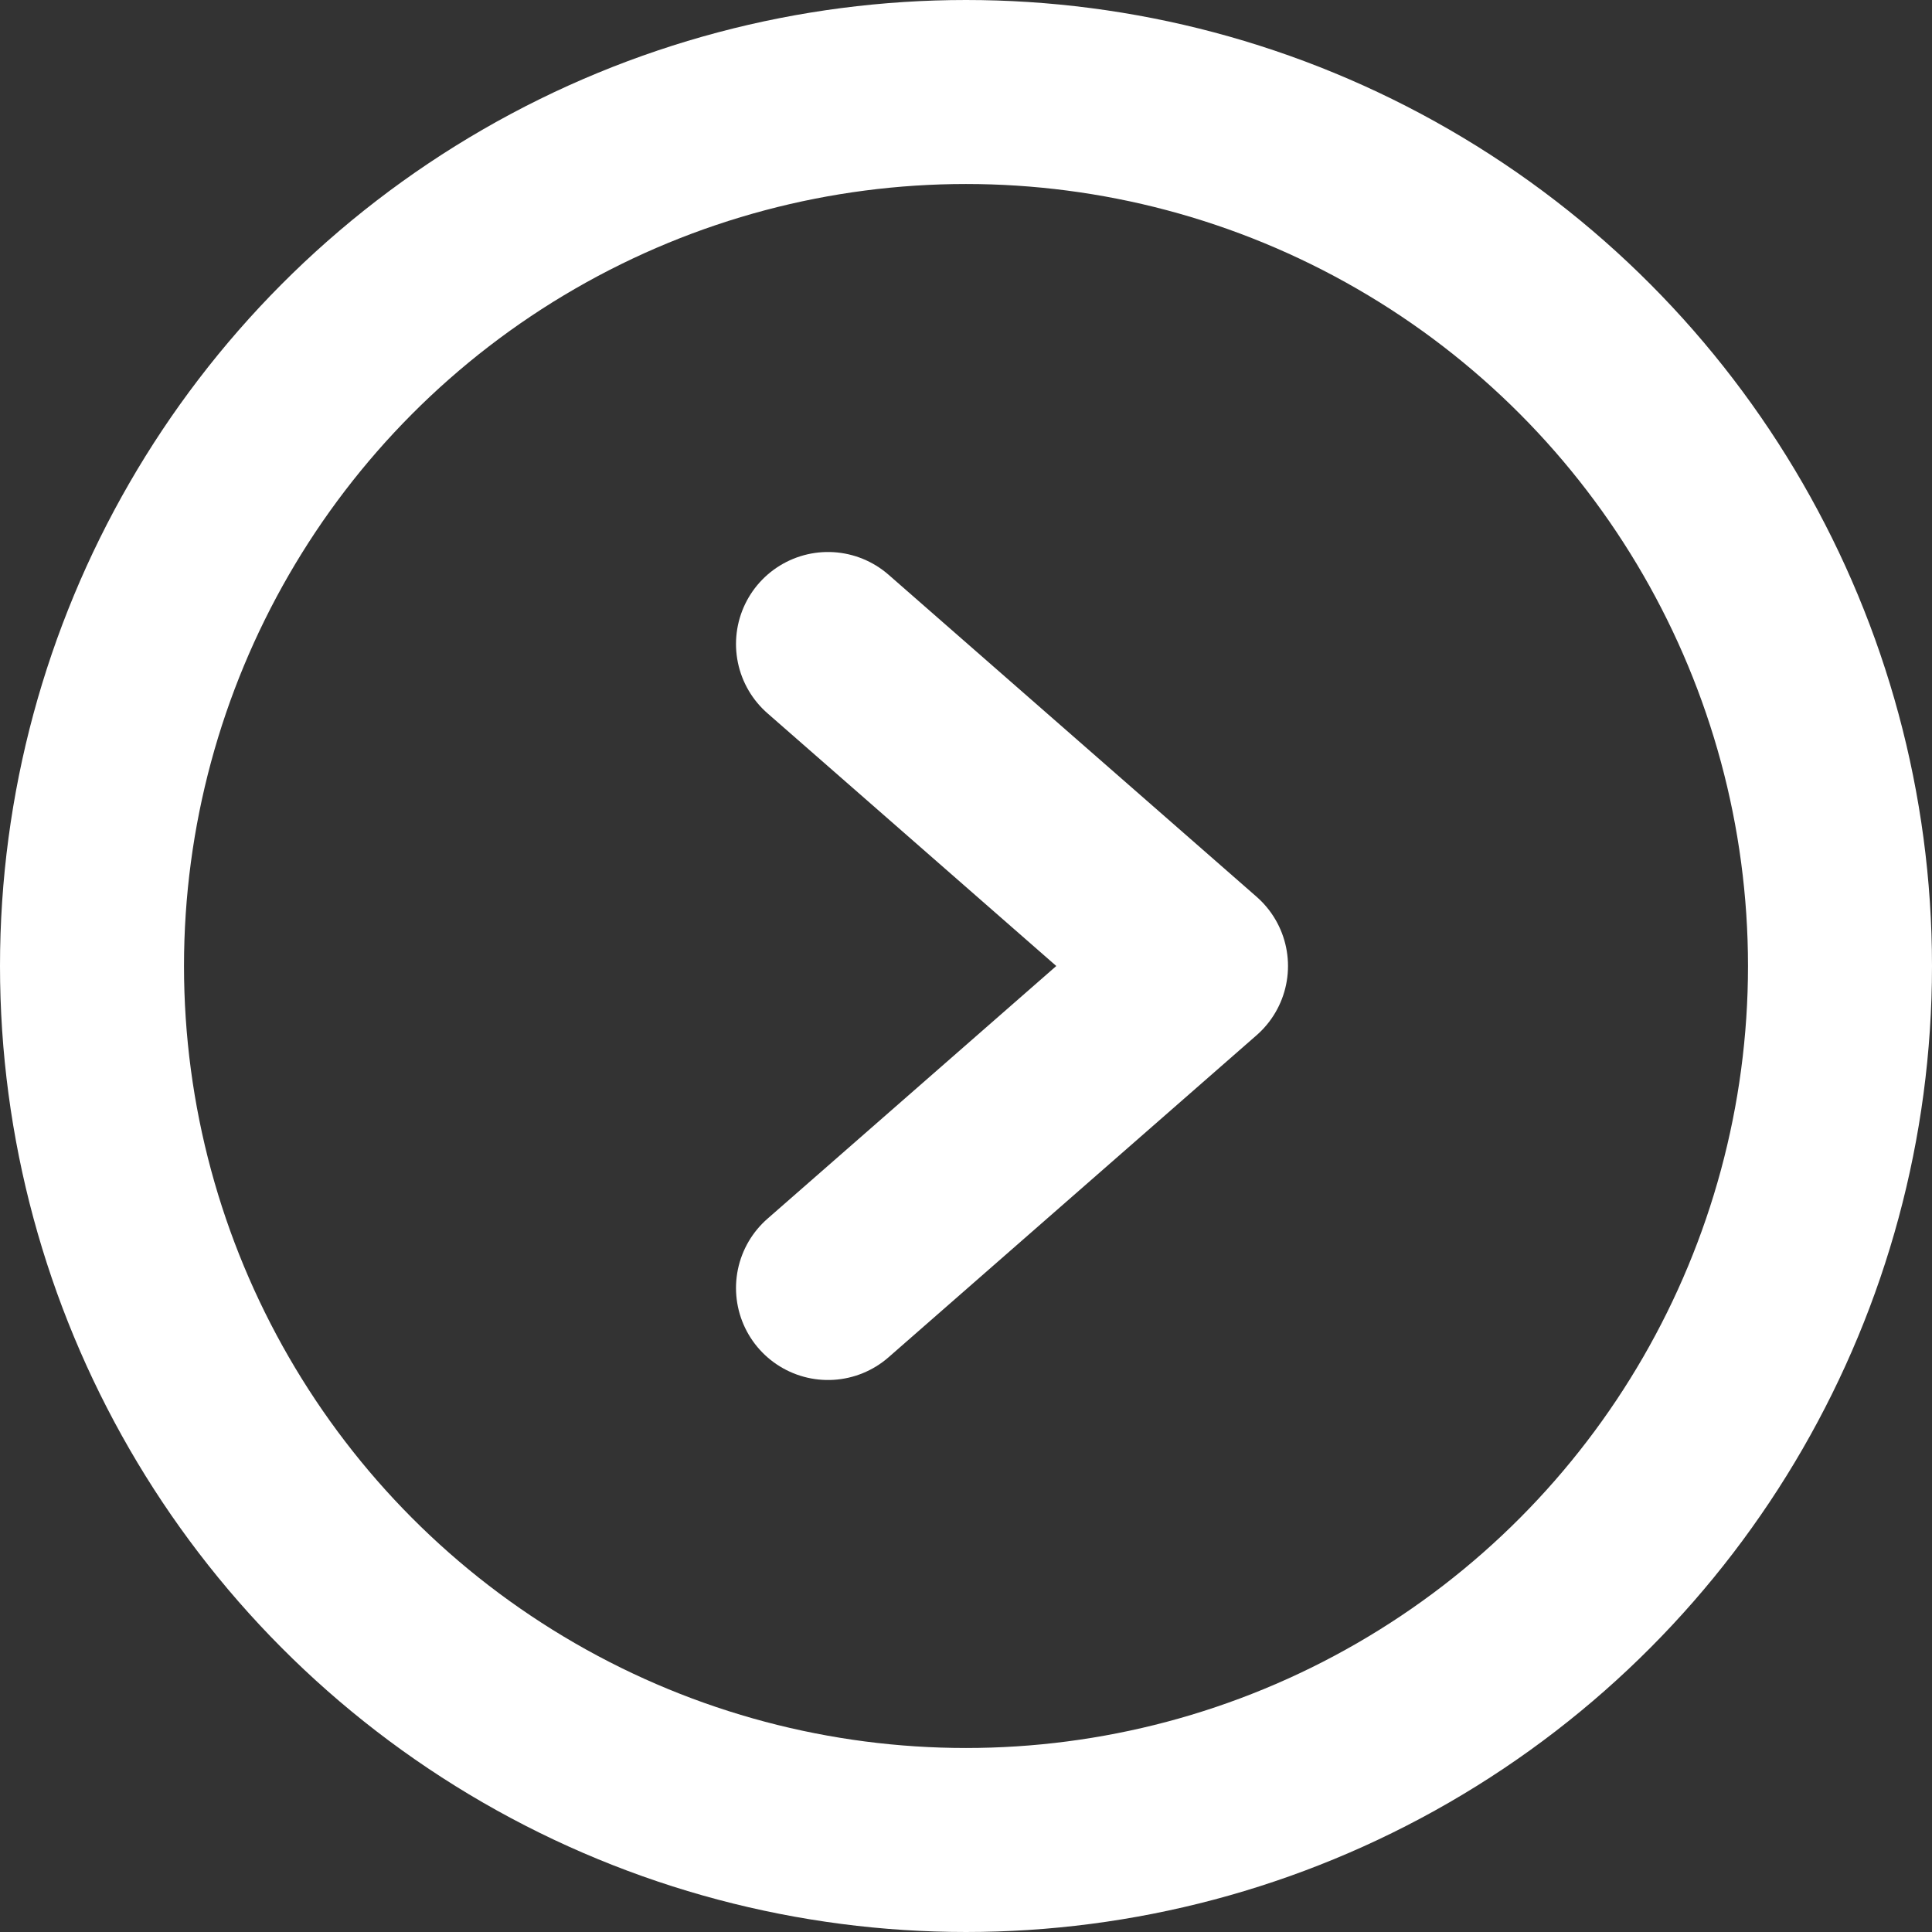
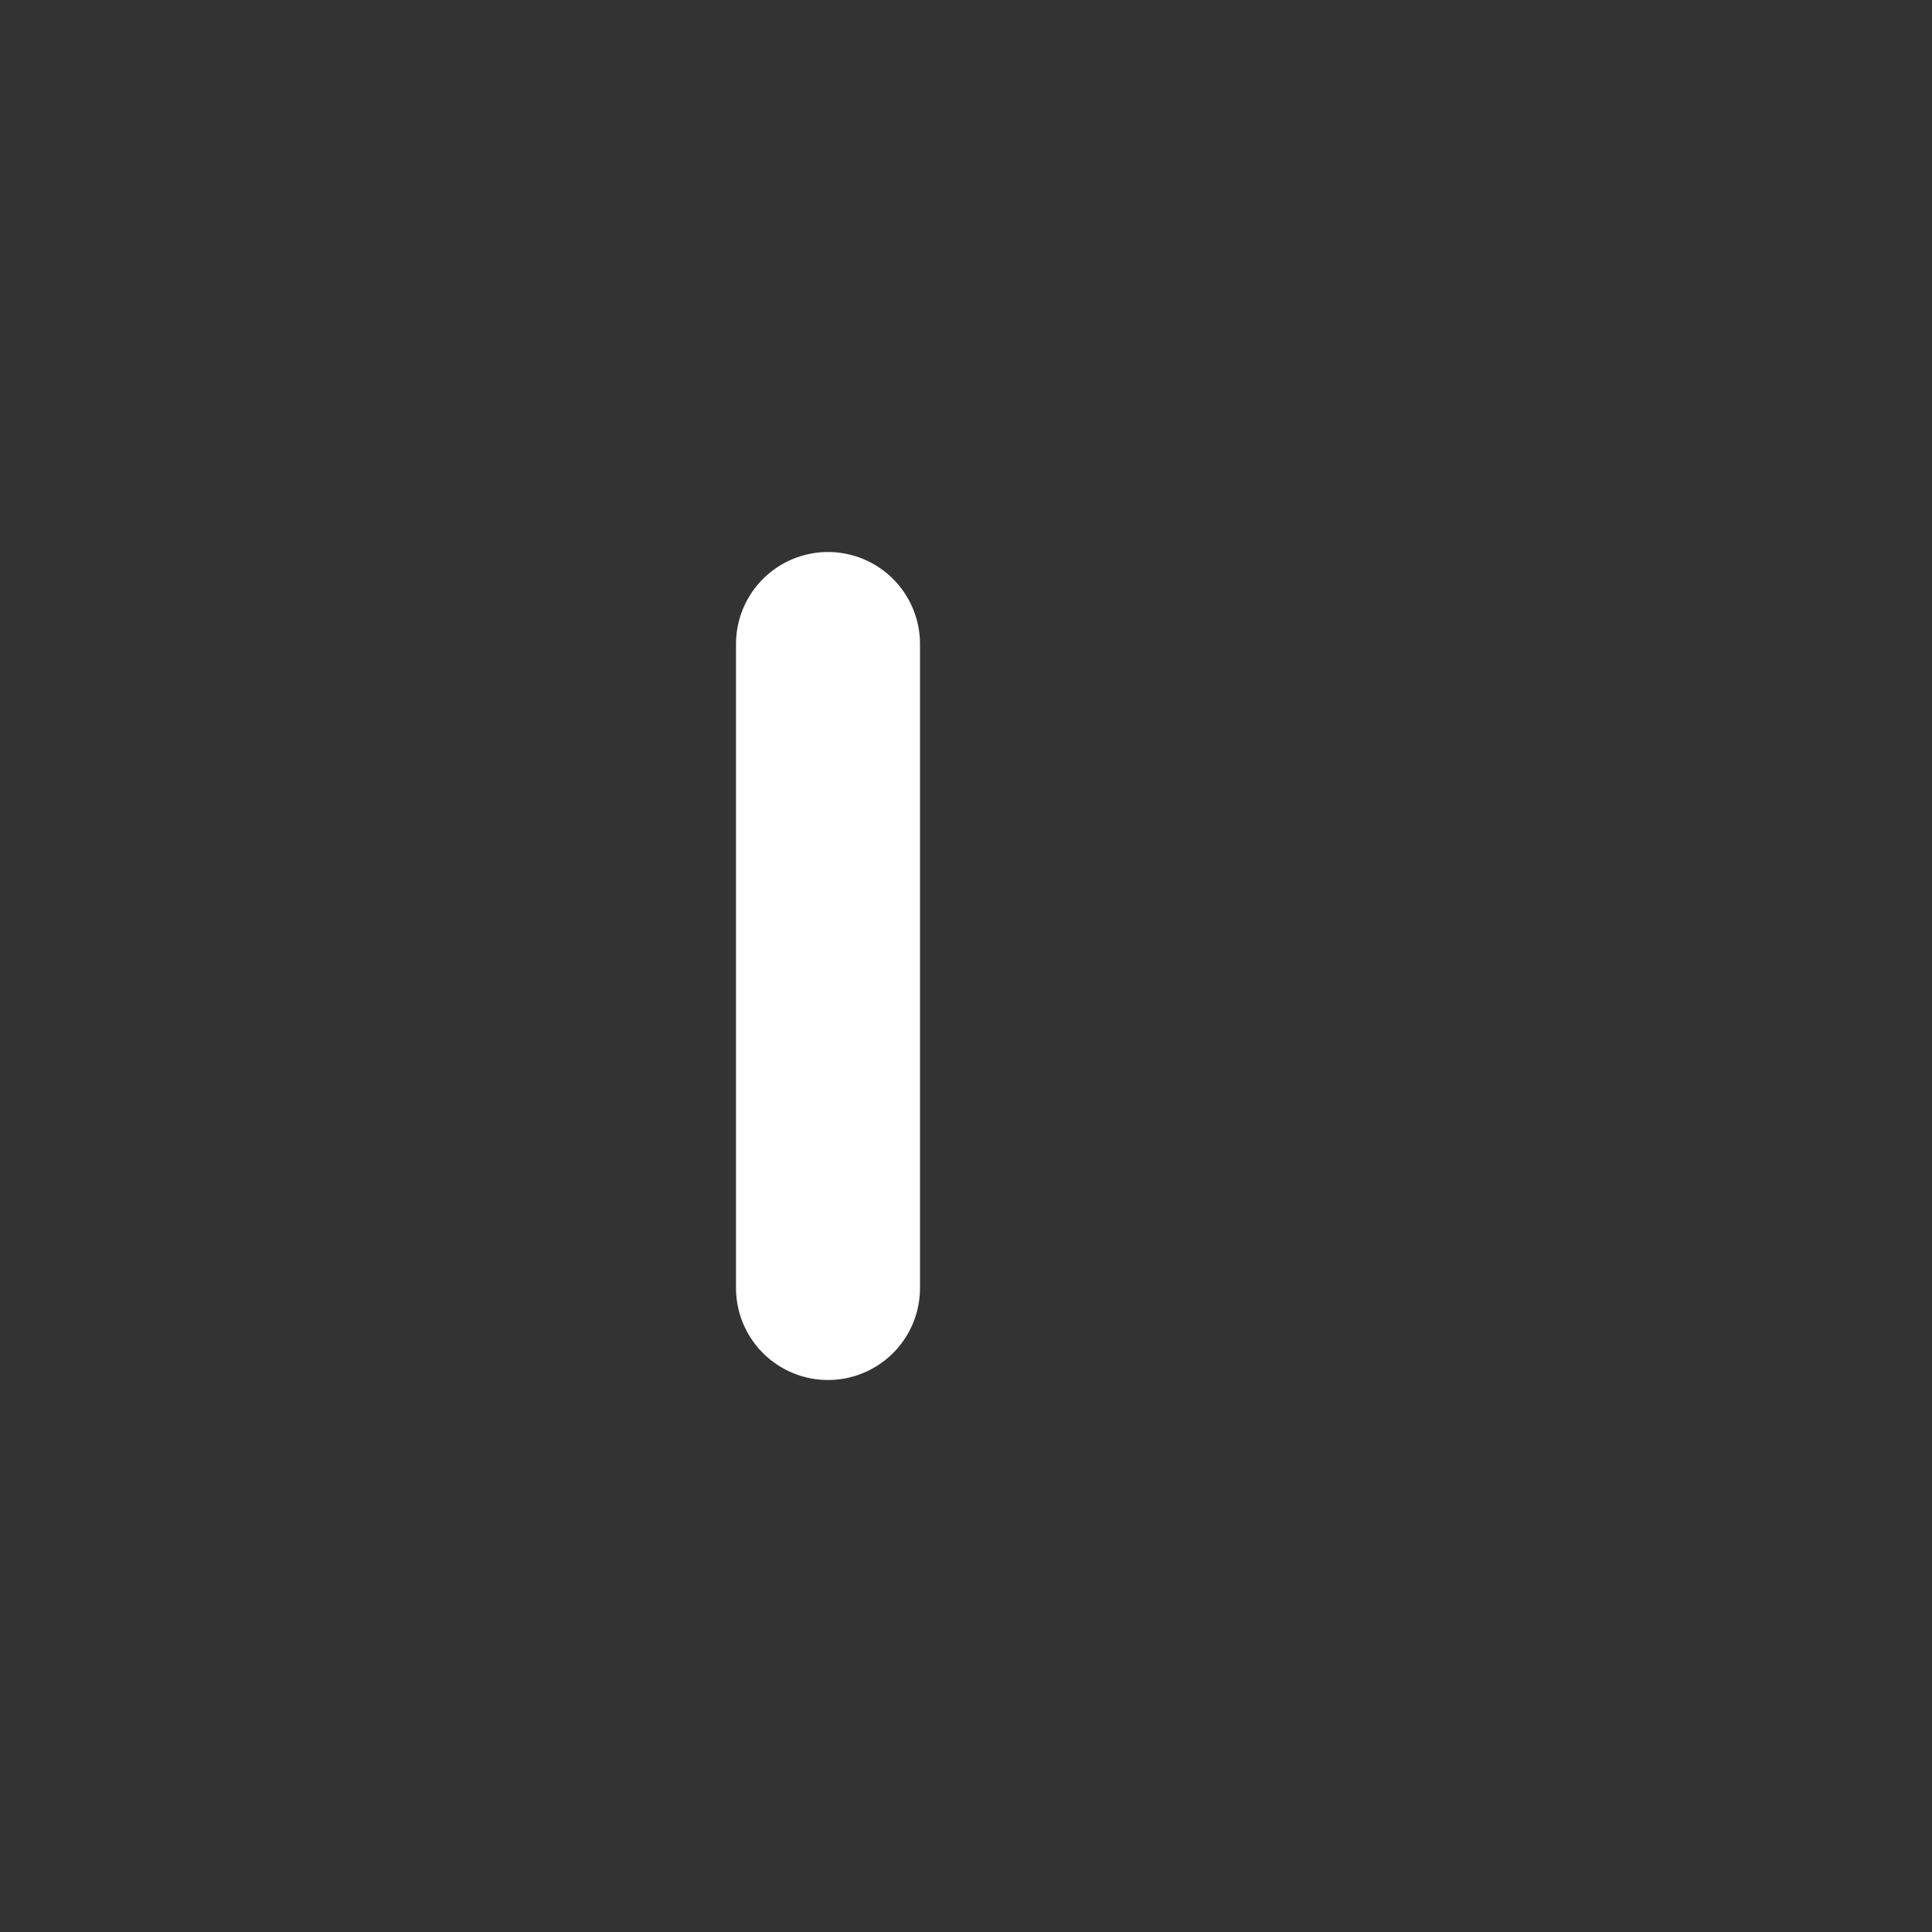
<svg xmlns="http://www.w3.org/2000/svg" width="21" height="21" viewBox="0 0 21 21" fill="none">
  <rect x="0" y="0" width="21" height="21" fill="#333333" stroke="none" />
-   <circle cx="10.5" cy="10.5" r="9.5" stroke="white" stroke-width="2" />
-   <path d="M9 7L13 10.5L9 14" stroke="white" stroke-width="2" stroke-linecap="round" stroke-linejoin="round" />
+   <path d="M9 7L9 14" stroke="white" stroke-width="2" stroke-linecap="round" stroke-linejoin="round" />
</svg>